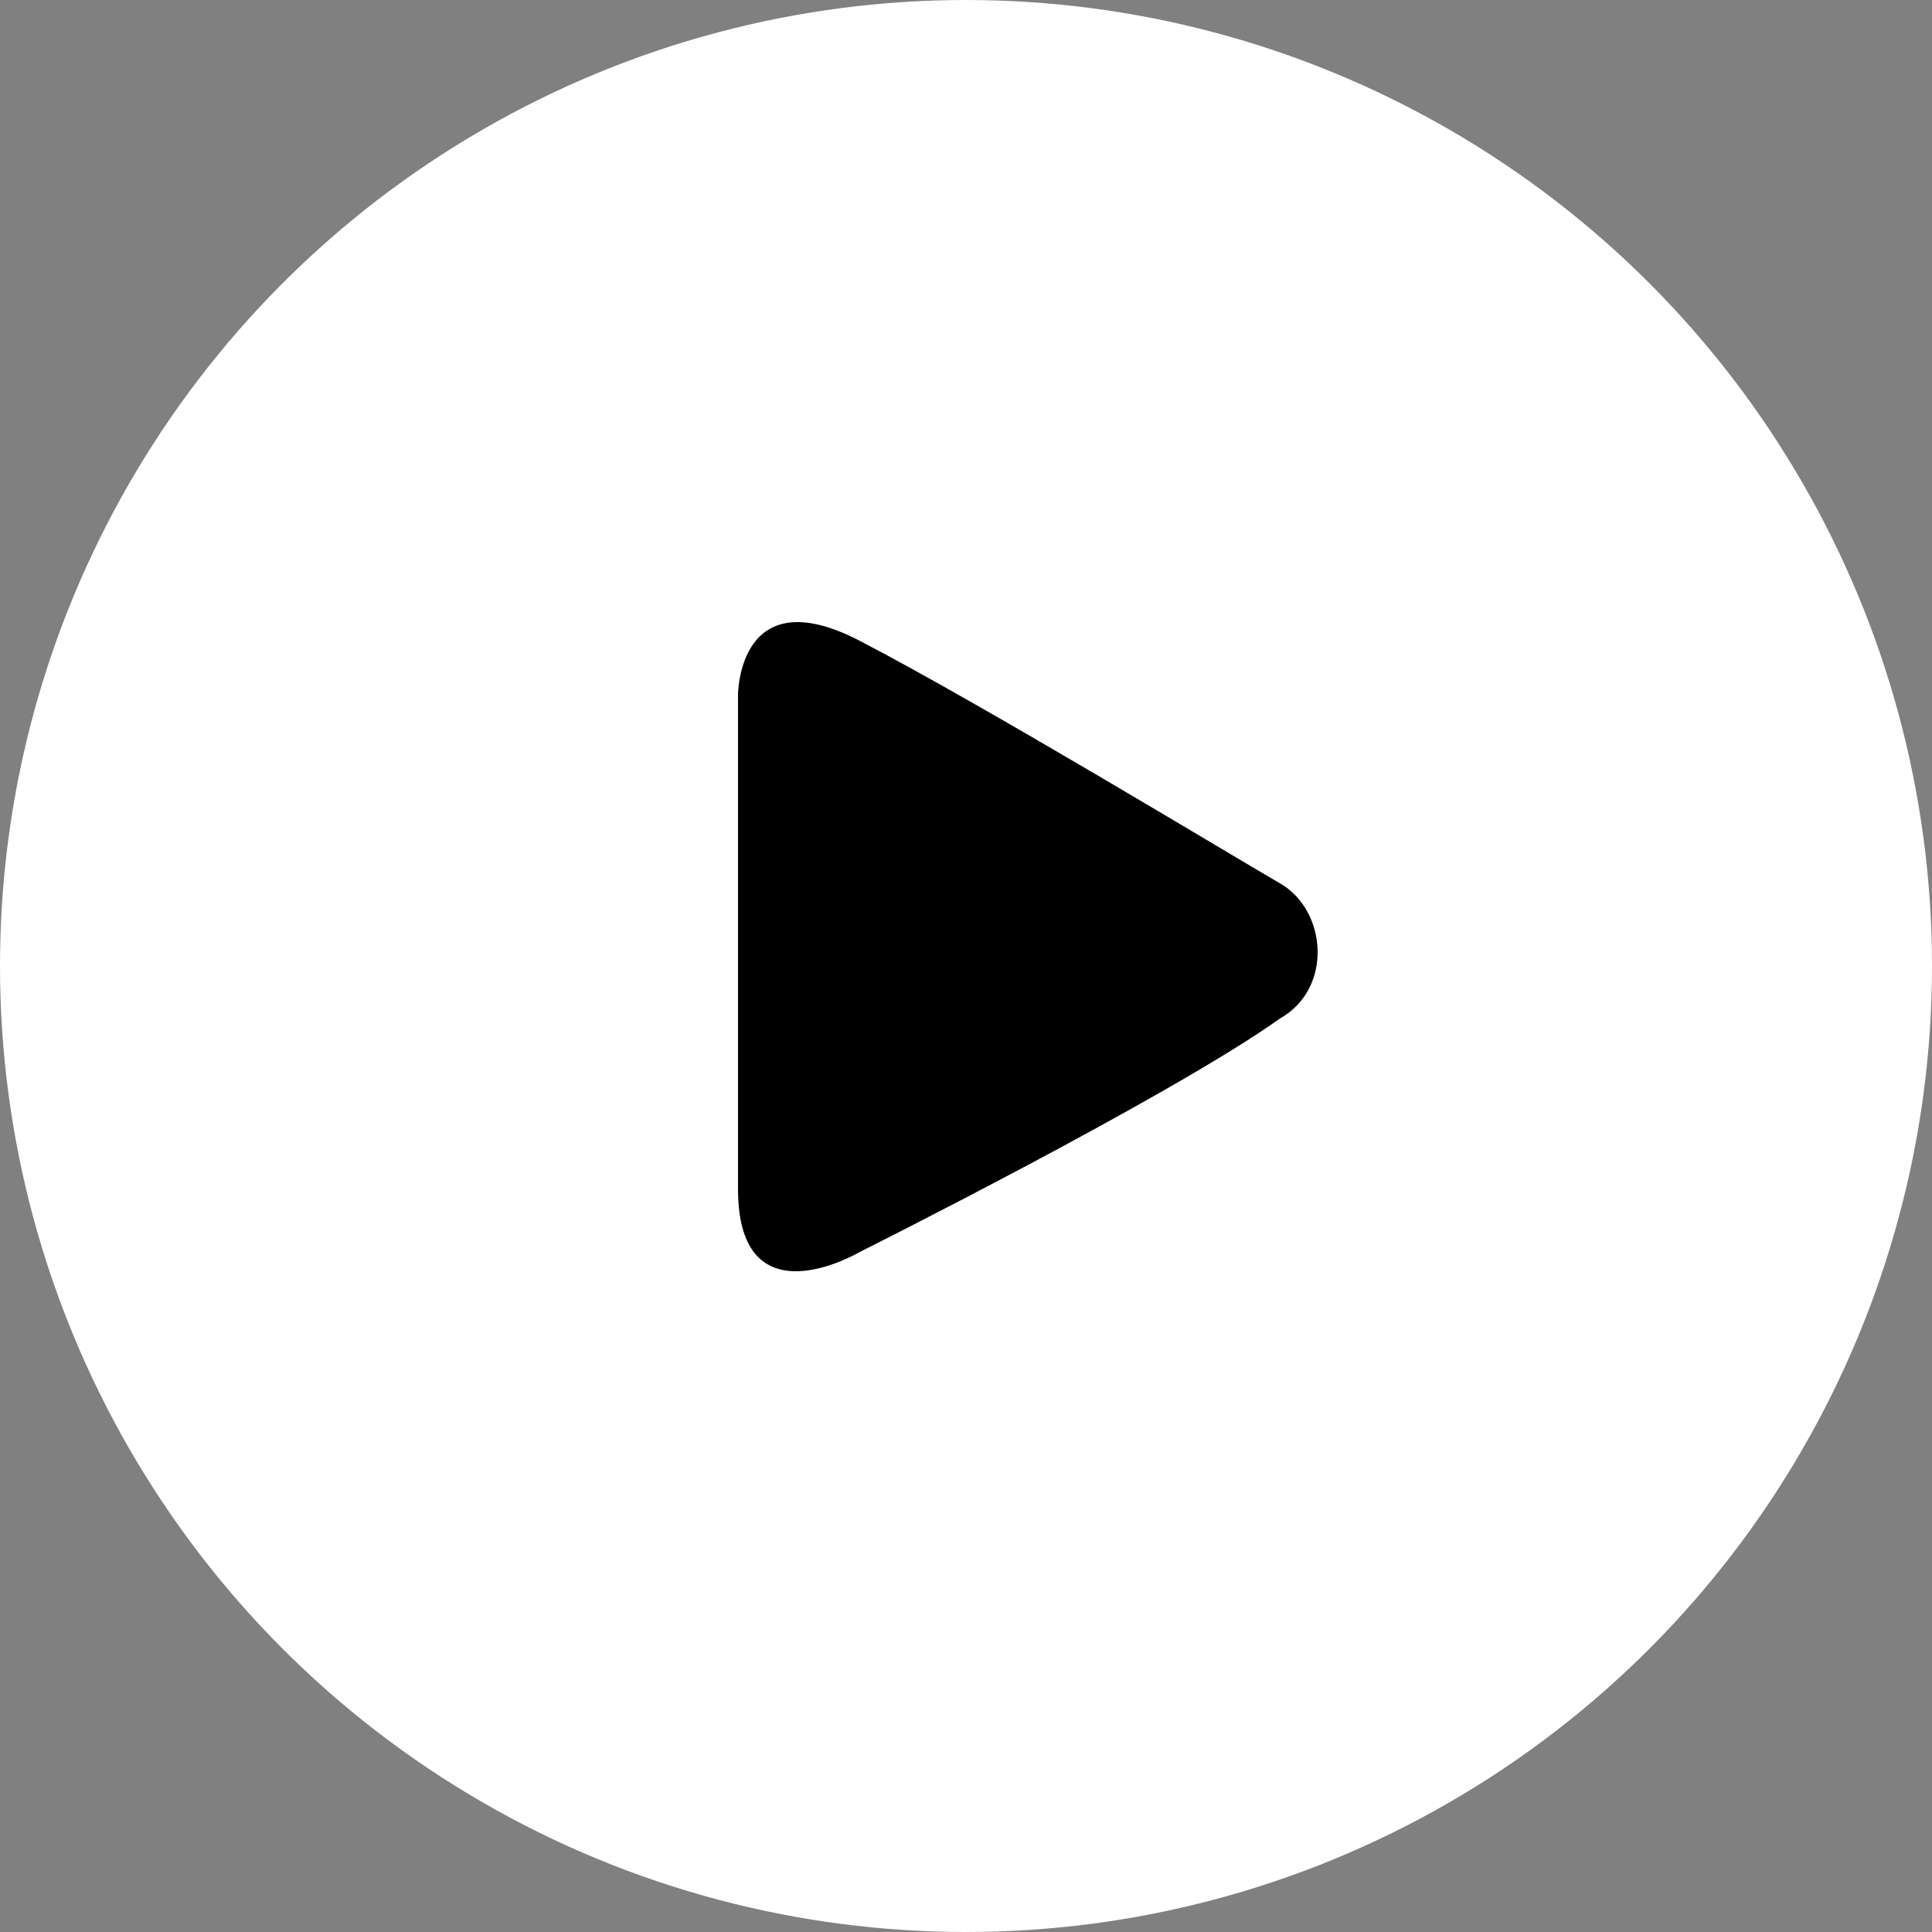
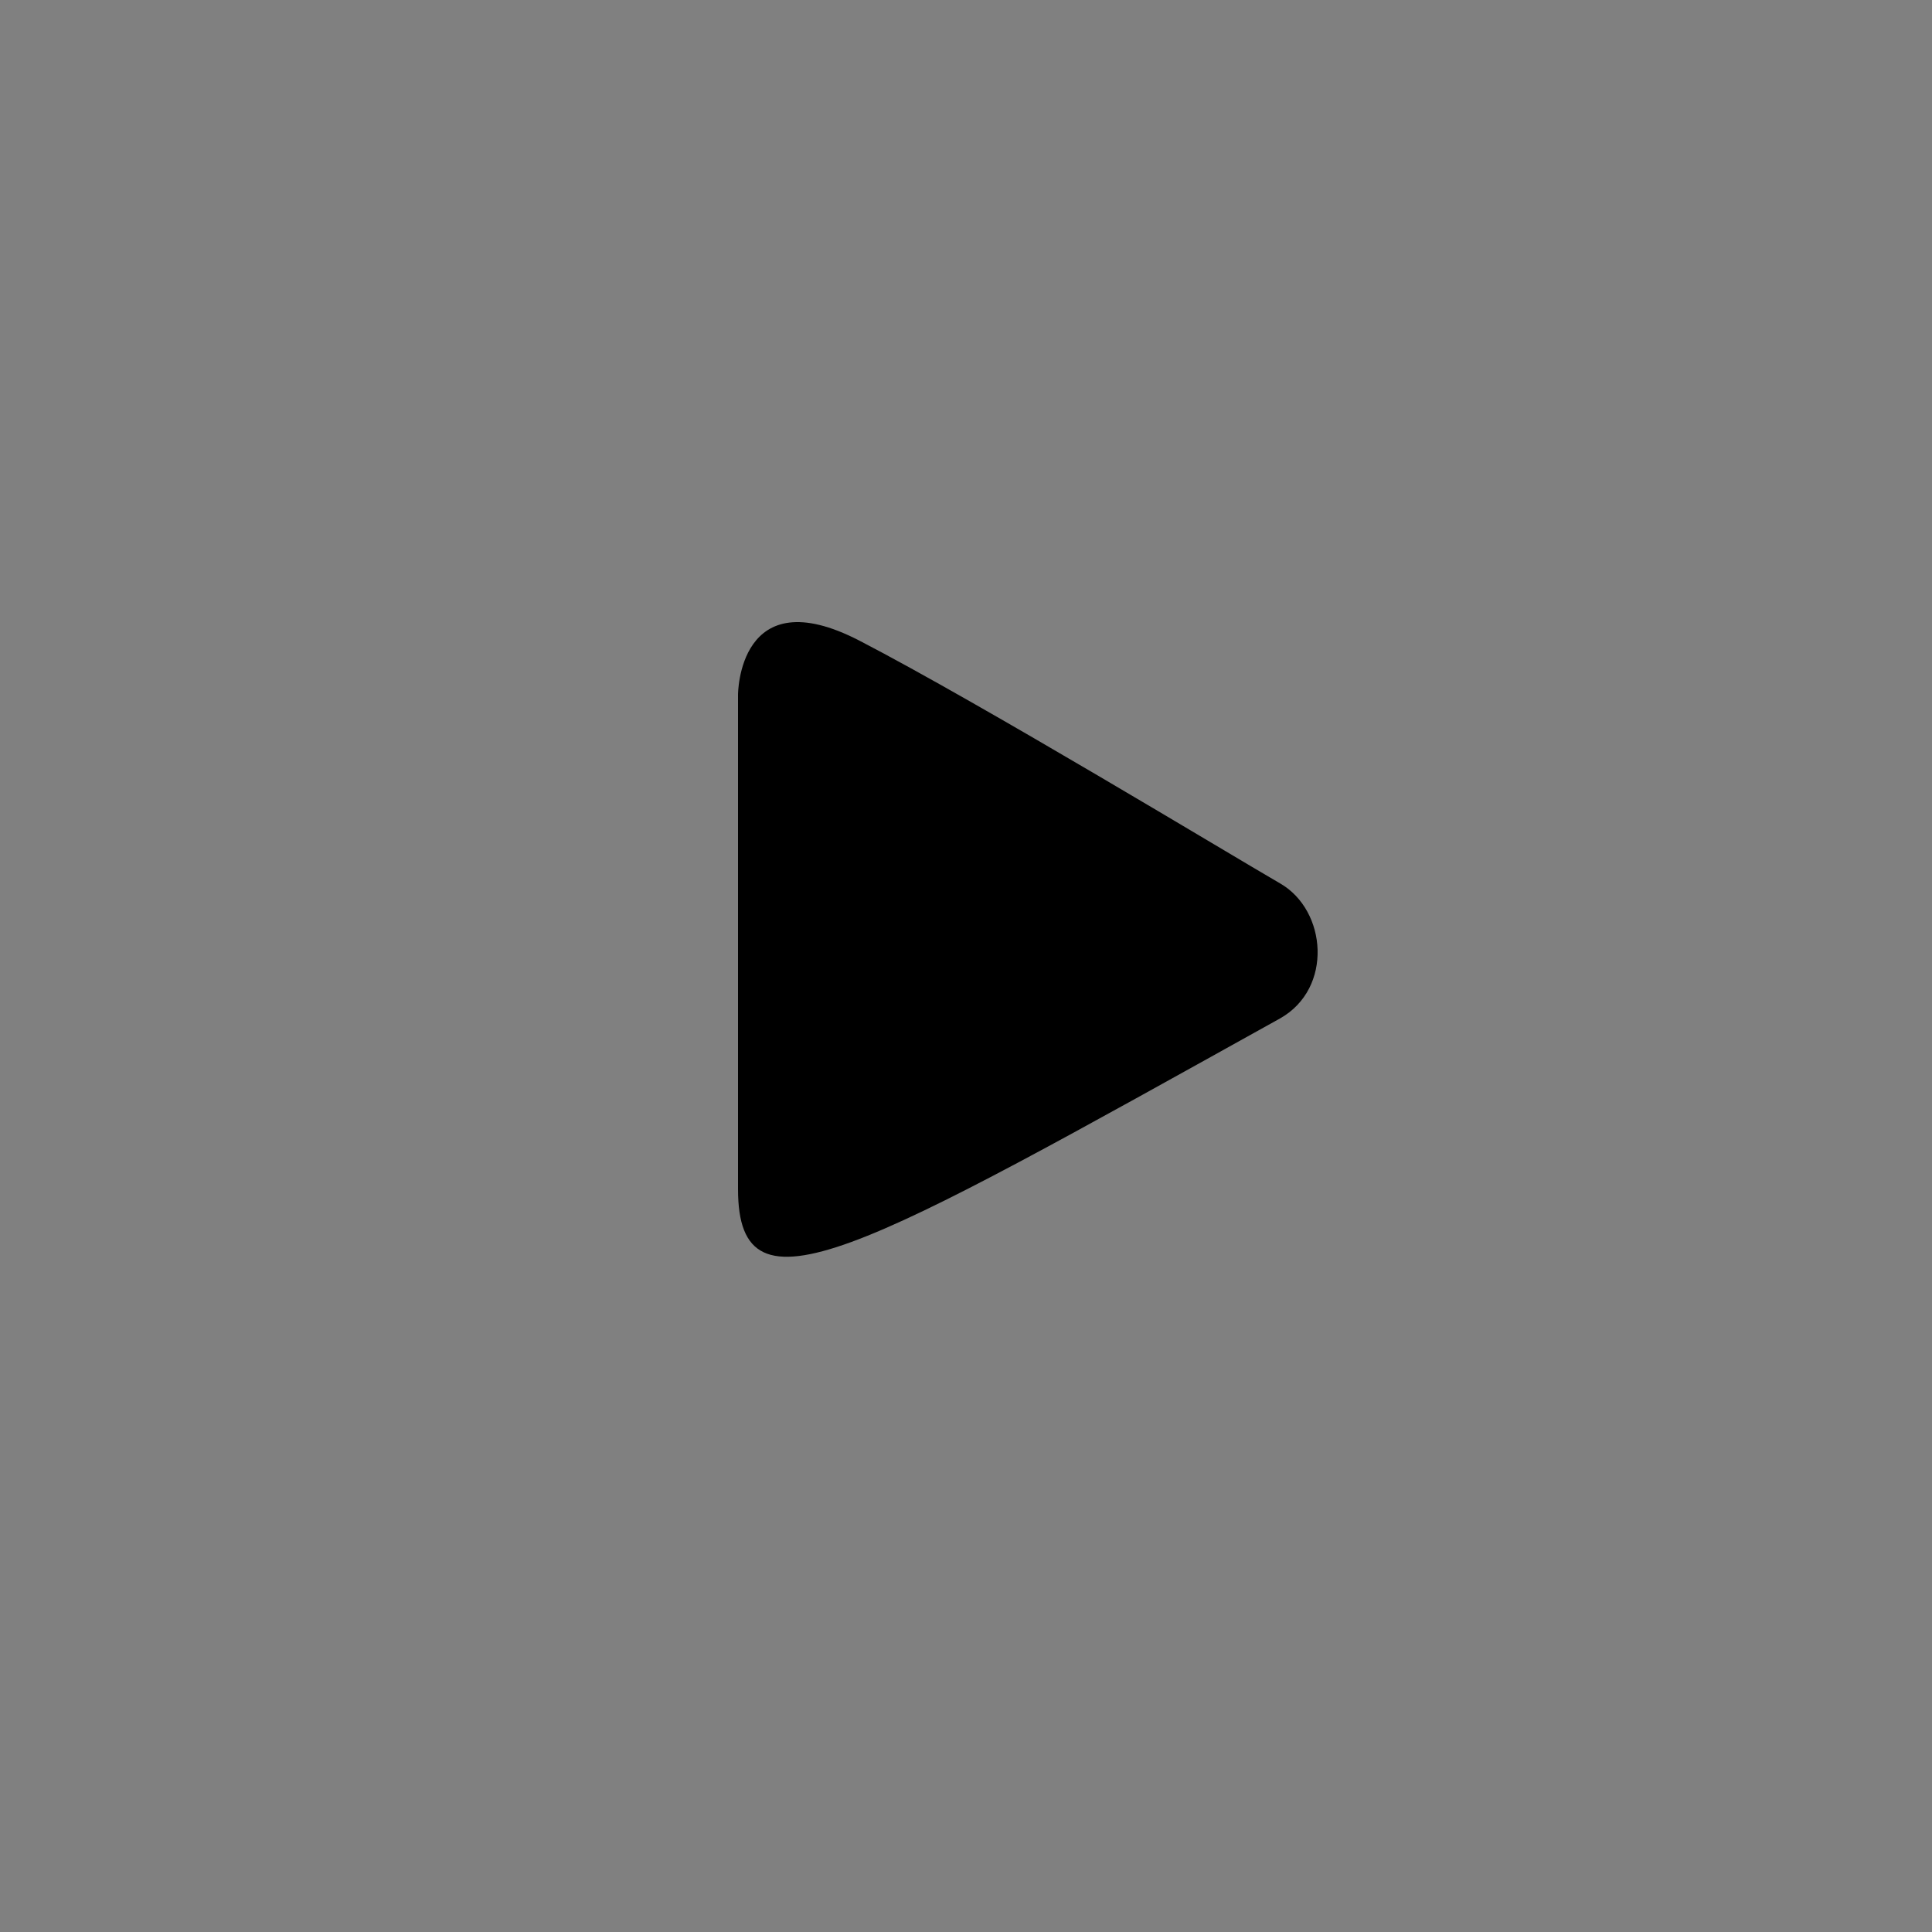
<svg xmlns="http://www.w3.org/2000/svg" width="100" height="100" viewBox="0 0 100 100" fill="none">
  <rect x="0" y="0" width="100" height="100" fill="#808080" stroke="none" />
-   <circle cx="50" cy="50" r="50" fill="white" />
-   <path d="M38.2 61.551V35.956C38.2 35.956 38.2 29.906 44.49 33.163C50.78 36.421 63.844 44.332 66.263 45.728C68.682 47.124 69.005 51.158 66.263 52.709C60.618 56.742 44.49 64.808 44.49 64.808C44.49 64.808 38.2 68.531 38.2 61.551Z" fill="black" />
+   <path d="M38.2 61.551V35.956C38.2 35.956 38.2 29.906 44.49 33.163C50.78 36.421 63.844 44.332 66.263 45.728C68.682 47.124 69.005 51.158 66.263 52.709C44.49 64.808 38.2 68.531 38.2 61.551Z" fill="black" />
</svg>